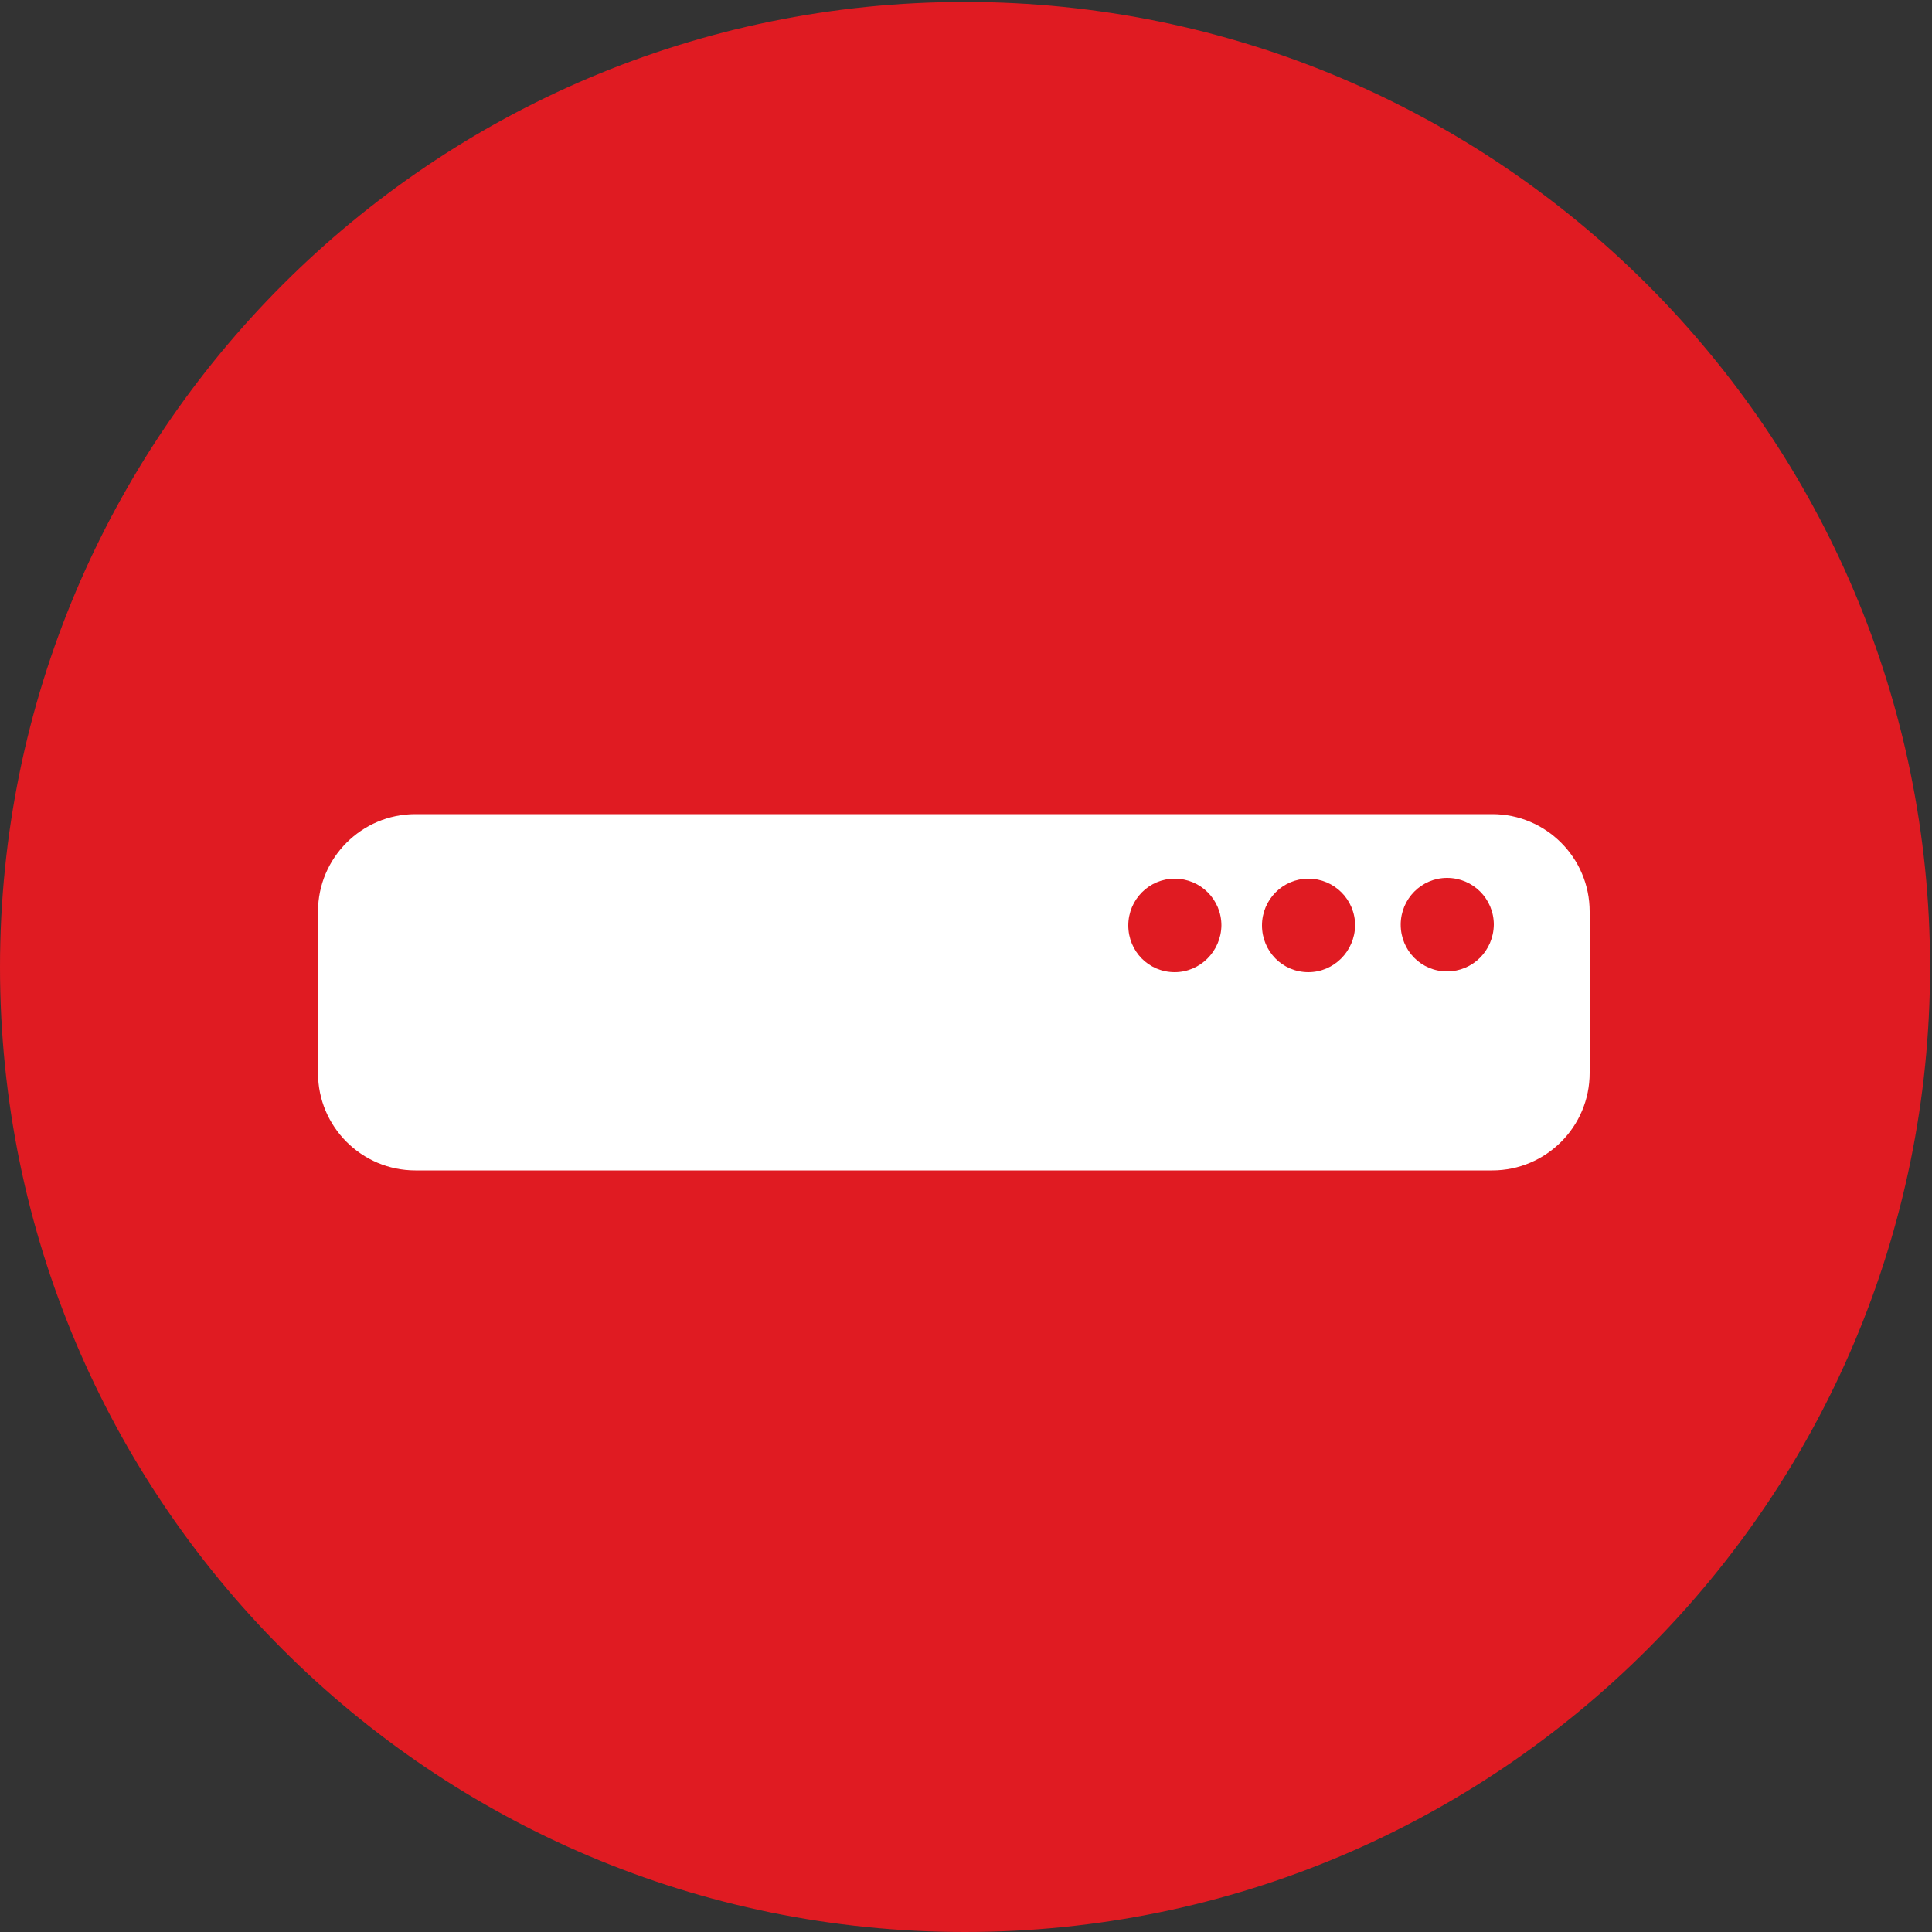
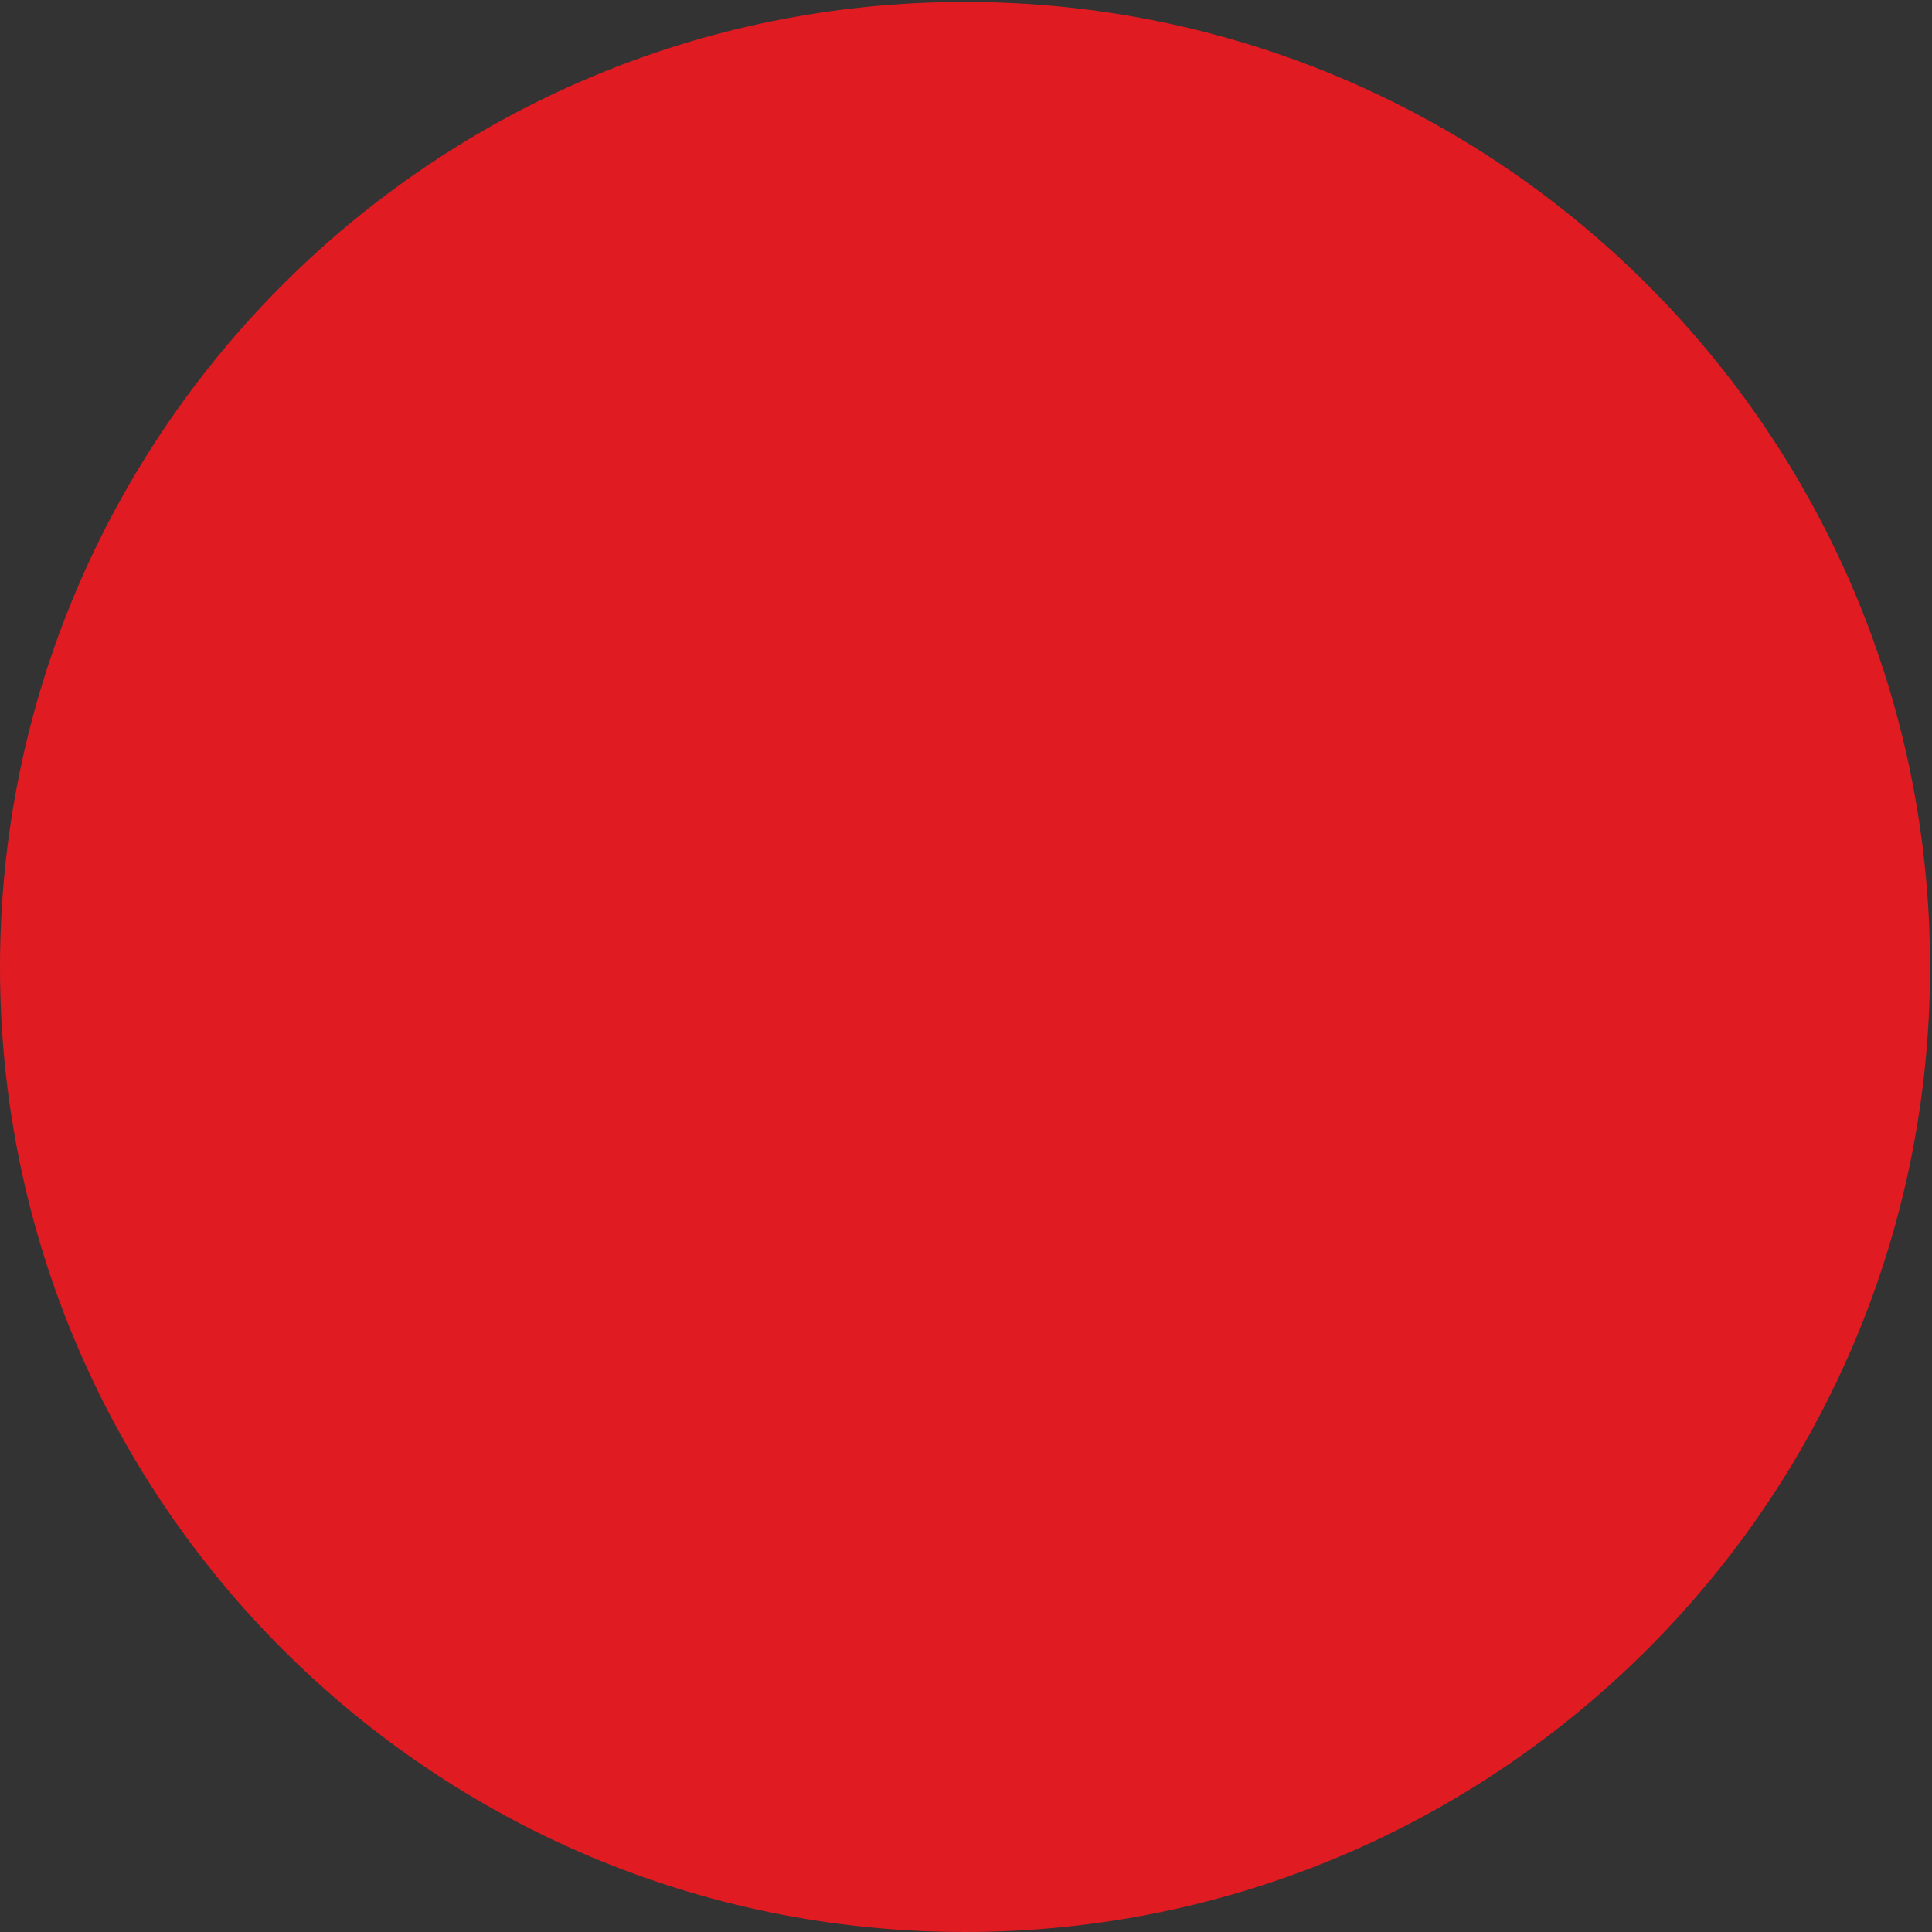
<svg xmlns="http://www.w3.org/2000/svg" version="1.1" id="Layer_1" x="0px" y="0px" viewBox="0 0 500 500" style="enable-background:new 0 0 500 500;" xml:space="preserve">
  <rect x="0" y="0" width="500" height="500" fill="#333333" stroke="none" />
  <style type="text/css">
	.st0{fill:#E01B22;}
	.st1{fill:#FFFFFF;}
</style>
  <g>
    <path class="st0" d="M499.5,250.3c0,137.9-111.9,249.7-249.8,249.7S0,388.2,0,250.3S111.8,0.5,249.7,0.5S499.5,112.3,499.5,250.3z" />
  </g>
-   <path class="st1" d="M141.9,210.7h-34.4c-13.9,0-25.2,11.3-25.2,25.2v41.8c0,13.9,11.3,25.2,25.2,25.2h278.7  c13.9,0,25.2-11.3,25.2-25.2v-41.8c0-13.9-11.3-25.2-25.2-25.2H158.9 M304,251.6c-6.7,0-12-5.4-12-12.1c0-6.7,5.4-12.1,12-12.1  c6.7,0,12.1,5.4,12.1,12.1C316,246.2,310.6,251.6,304,251.6z M338.6,251.6c-6.7,0-12-5.4-12-12.1c0-6.7,5.4-12.1,12-12.1  c6.7,0,12.1,5.4,12.1,12.1C350.6,246.2,345.2,251.6,338.6,251.6z M374.5,251.4c-6.7,0-12-5.4-12-12.1c0-6.7,5.4-12.1,12-12.1  c6.7,0,12.1,5.4,12.1,12.1C386.5,246.1,381.1,251.4,374.5,251.4z" />
</svg>